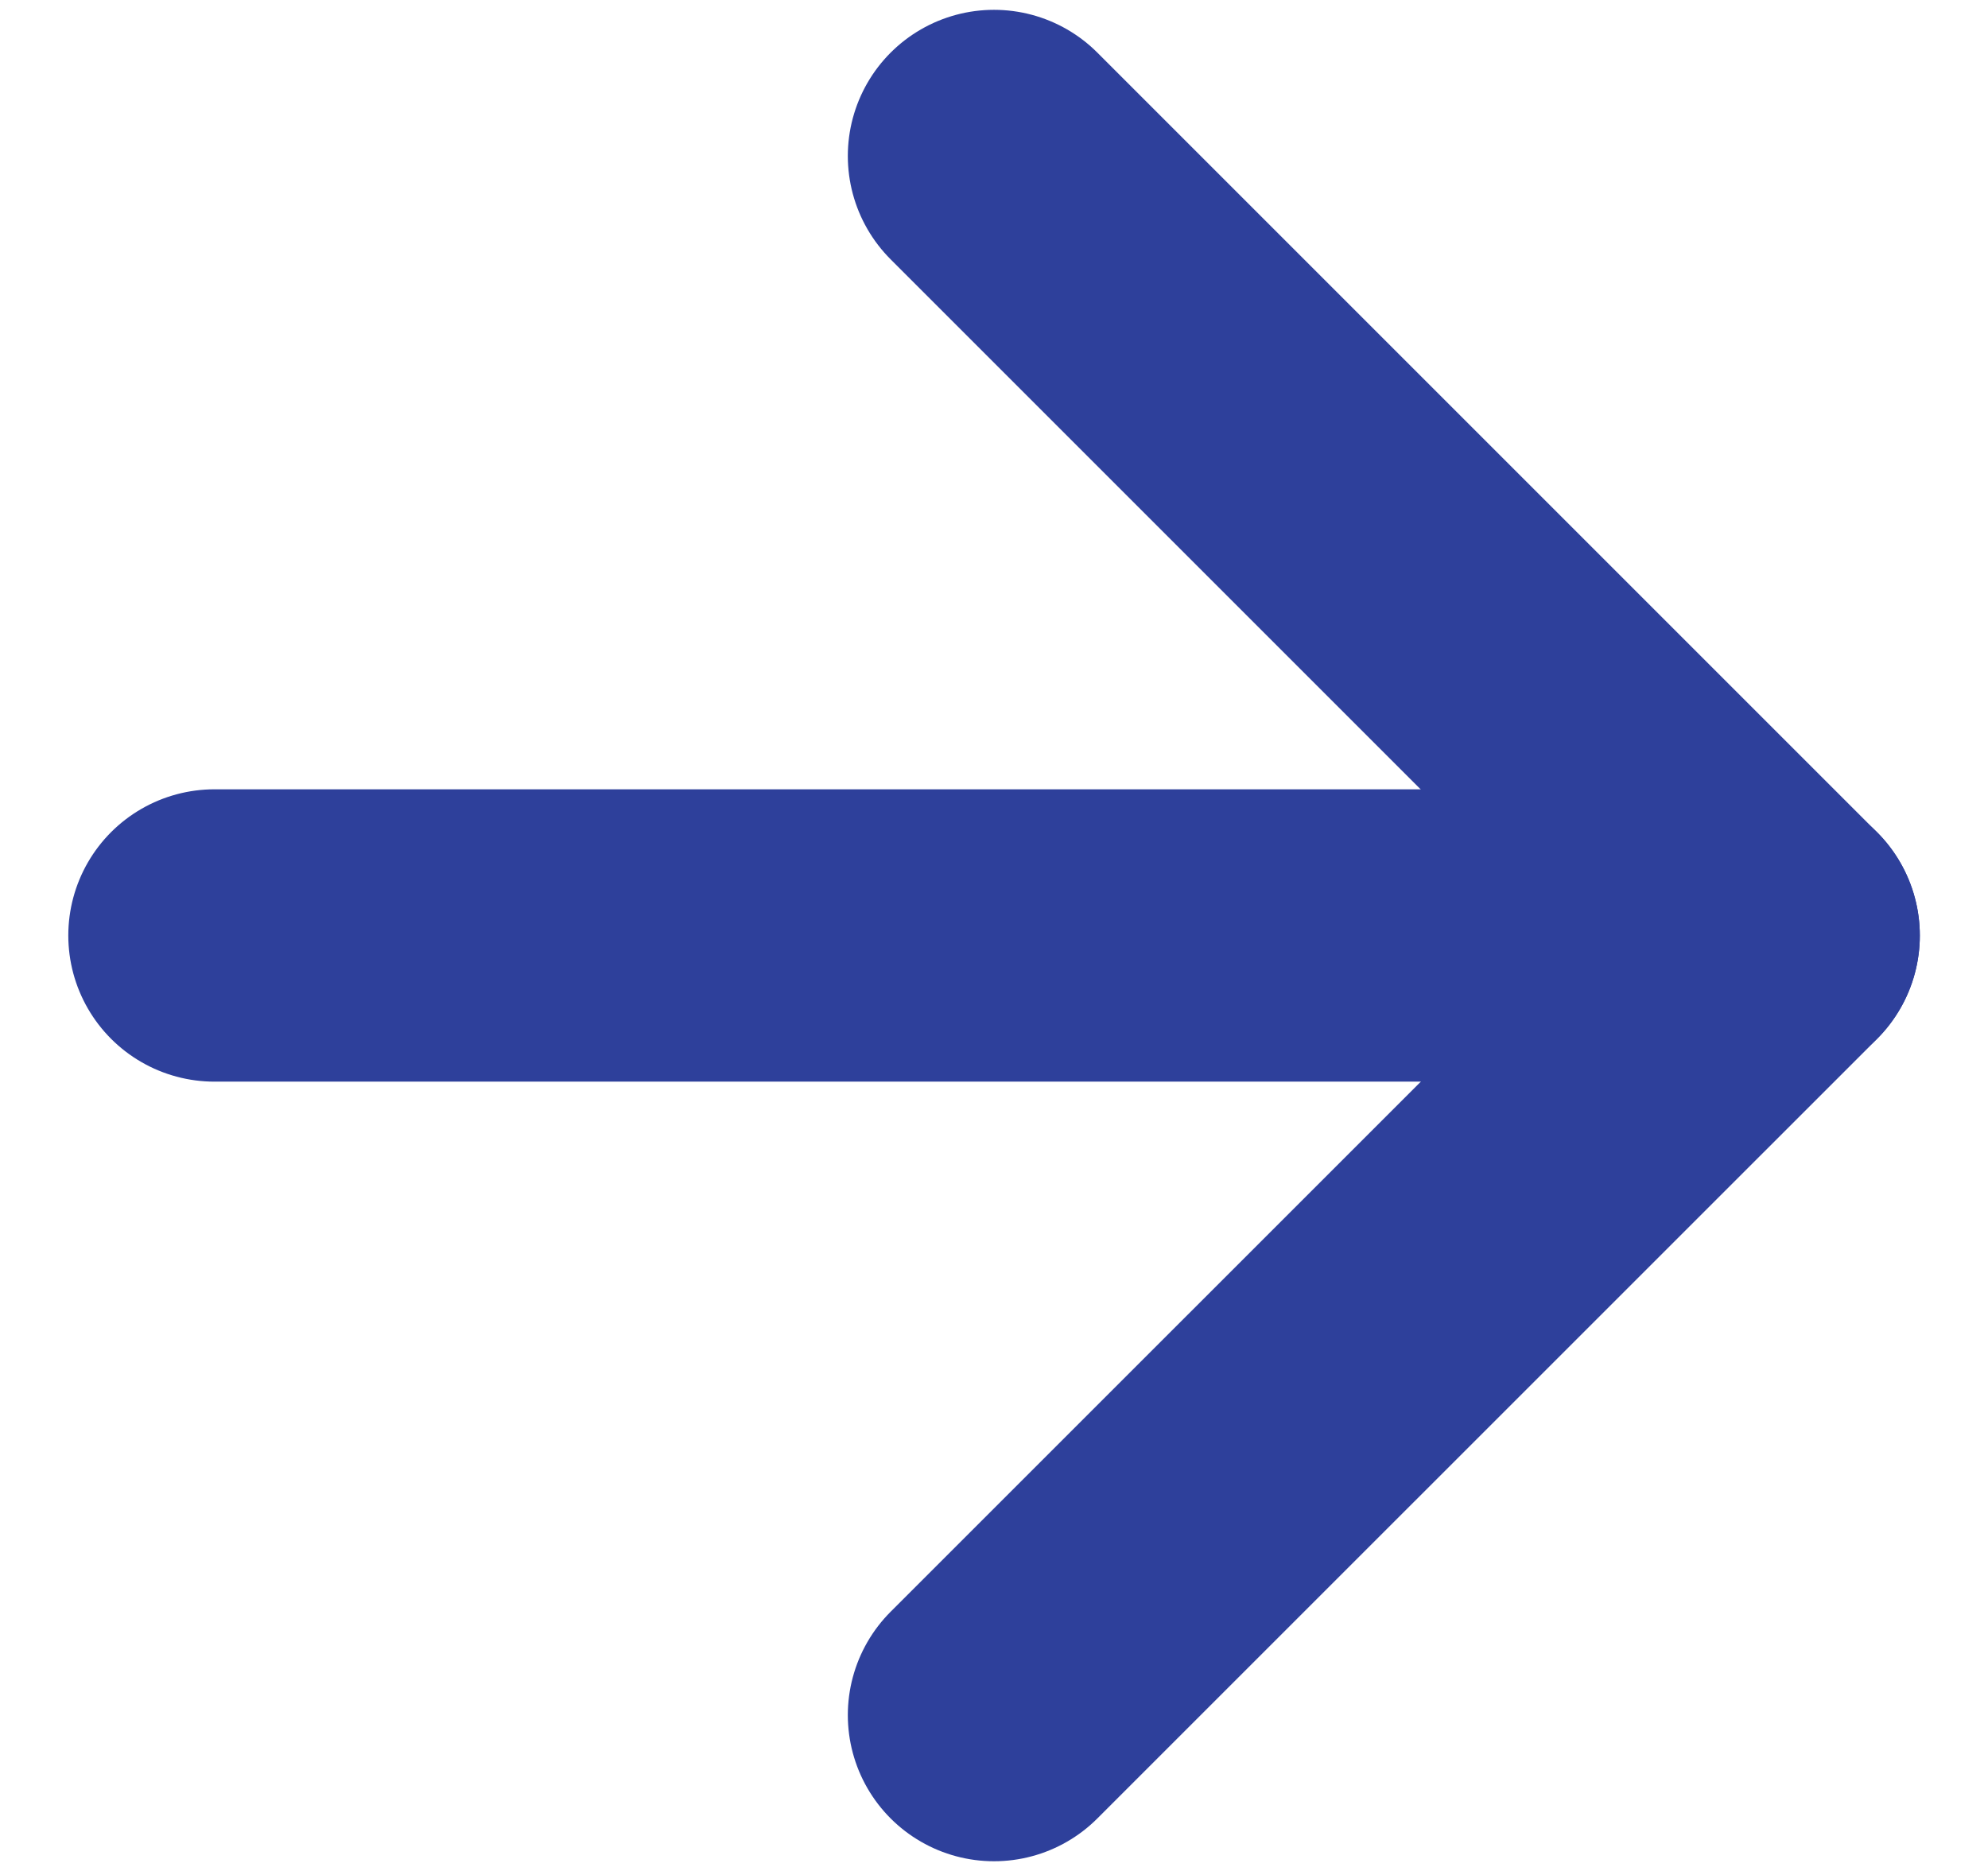
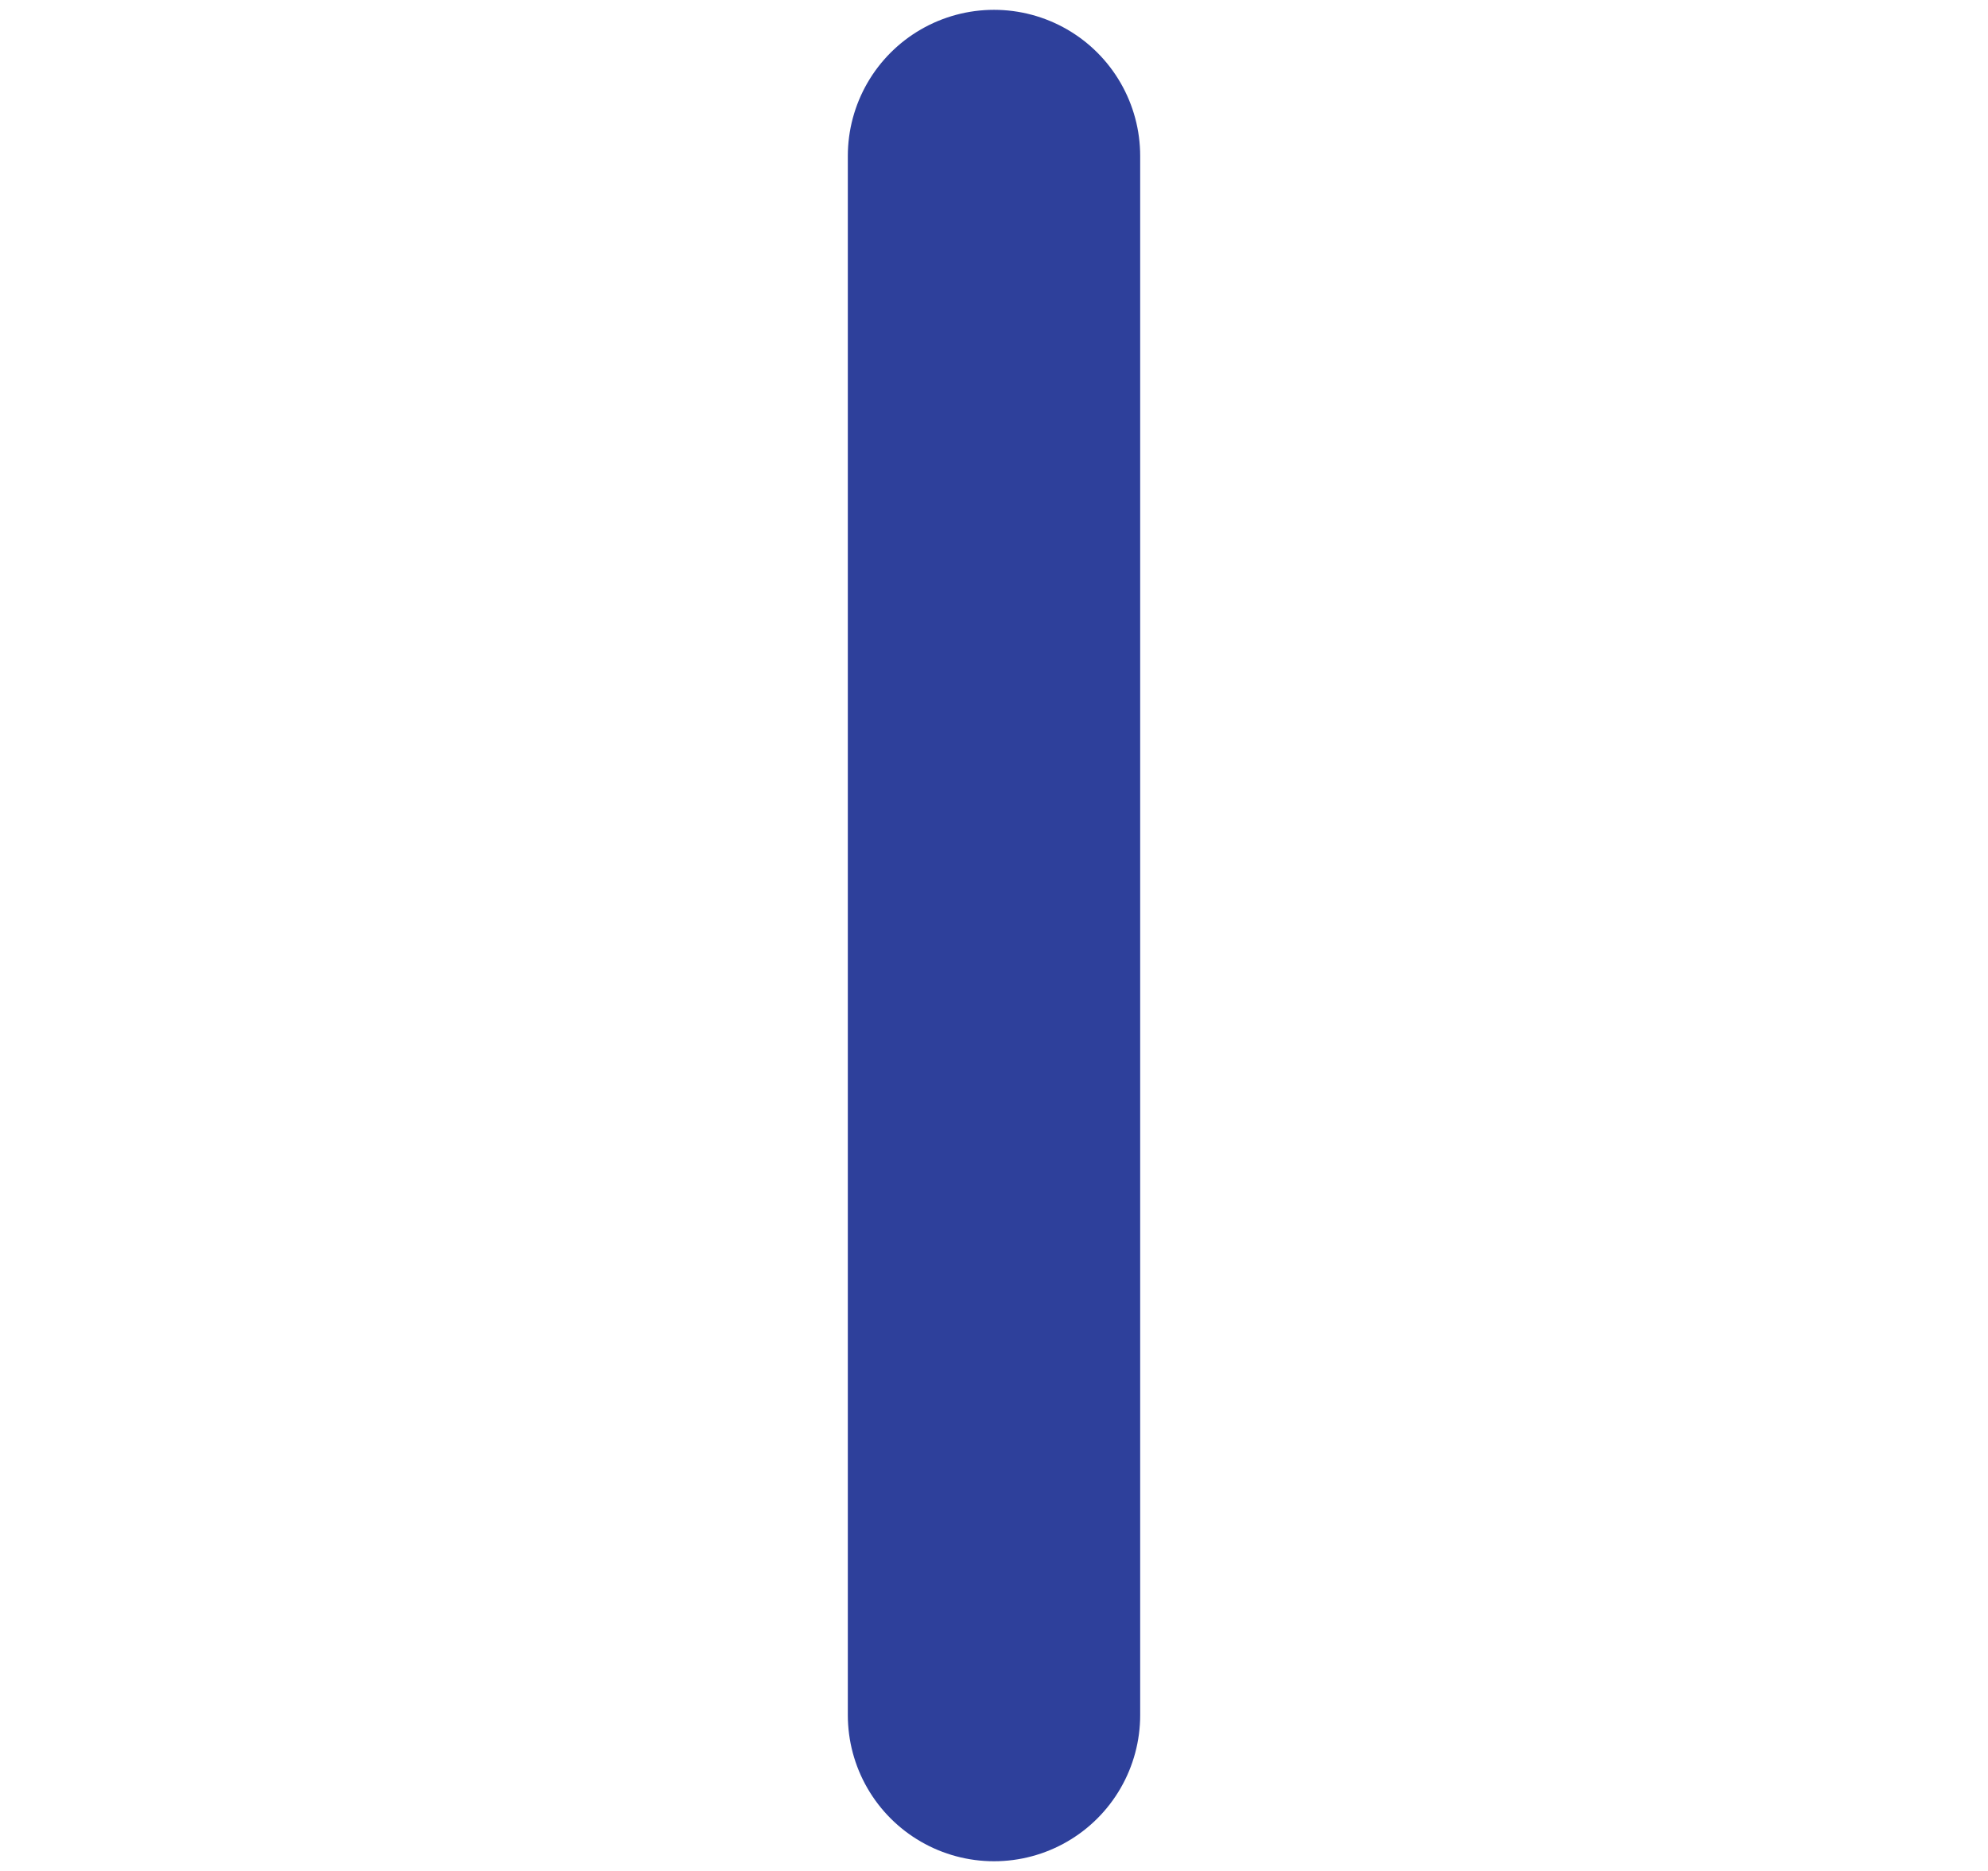
<svg xmlns="http://www.w3.org/2000/svg" width="17" height="16" viewBox="0 0 17 16" fill="none">
-   <path d="M8.5 14.667L15.167 8.001L8.5 1.334" stroke="#2E409B" stroke-width="2.5" stroke-linecap="round" stroke-linejoin="round" />
-   <path d="M1.834 8H15.167" stroke="#2E409B" stroke-width="2.5" stroke-linecap="round" stroke-linejoin="round" />
+   <path d="M8.5 14.667L8.5 1.334" stroke="#2E409B" stroke-width="2.5" stroke-linecap="round" stroke-linejoin="round" />
</svg>